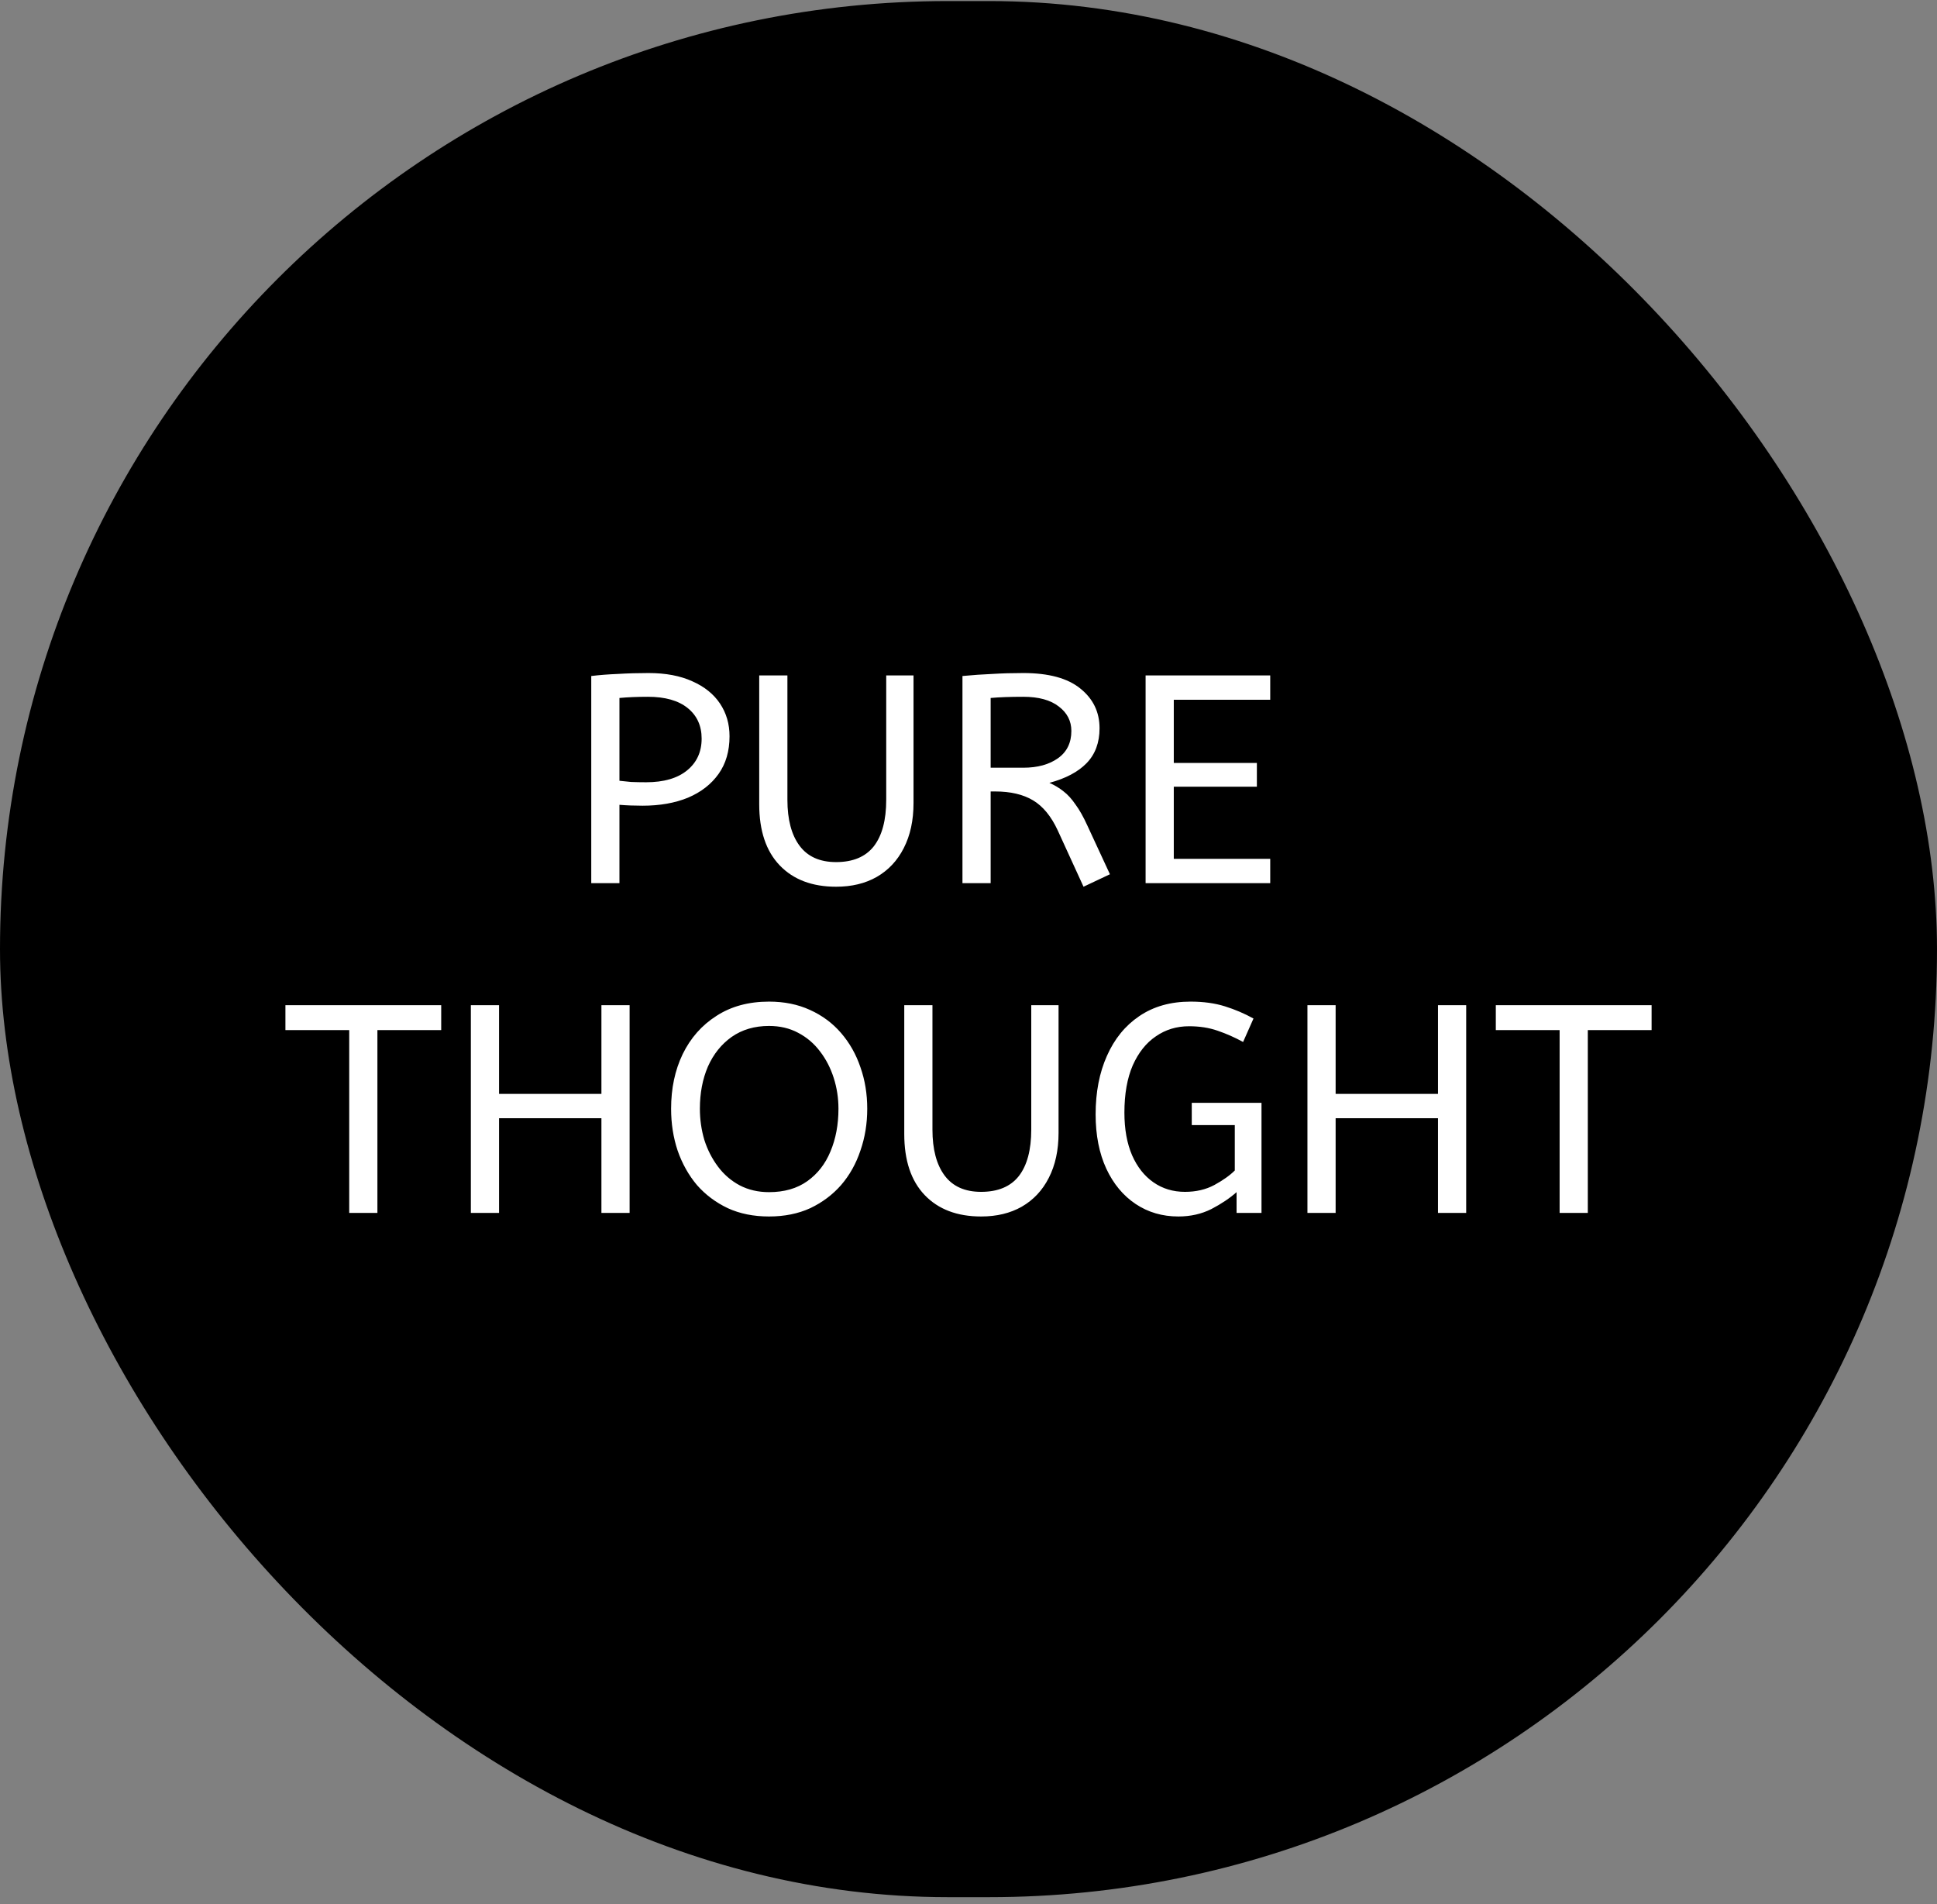
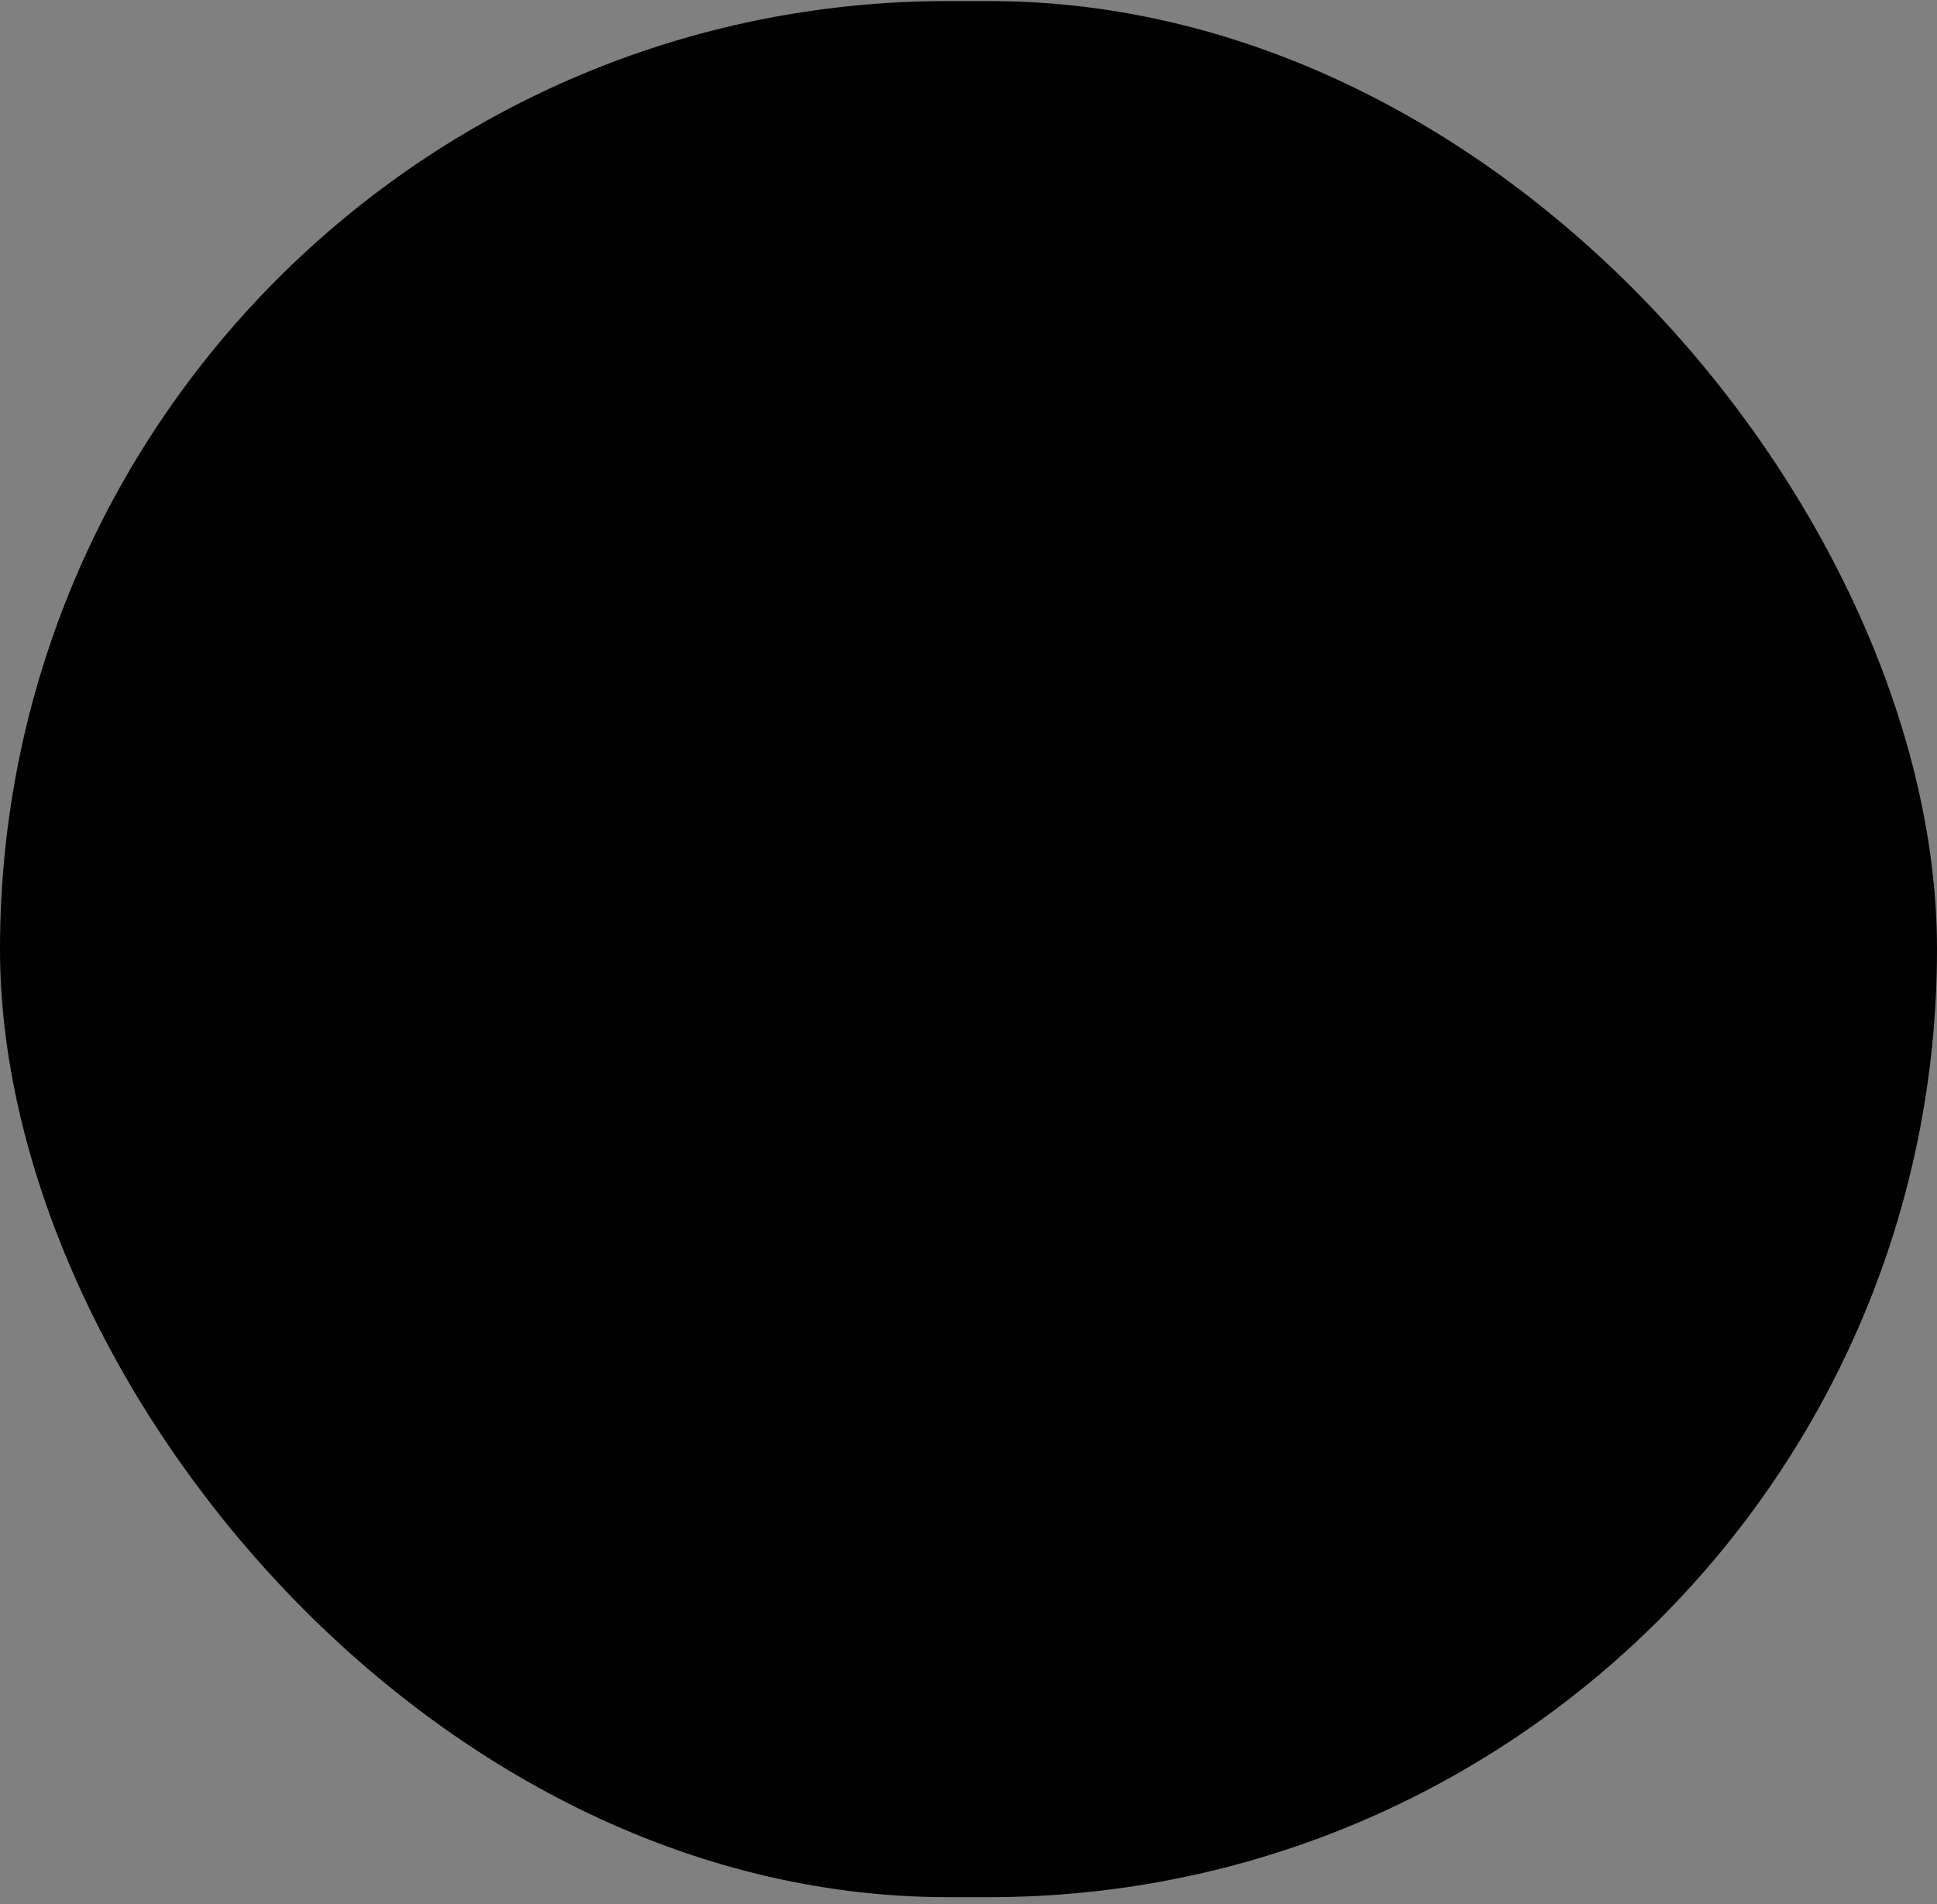
<svg xmlns="http://www.w3.org/2000/svg" width="235" height="231" viewBox="0 0 235 231" fill="none">
  <rect x="0" y="0" width="235" height="231" fill="#808080" stroke="none" />
  <rect y="0.129" width="235" height="230" rx="115" fill="black" />
-   <path d="M71.732 107.129V82.001C72.716 81.881 73.796 81.797 74.972 81.749C76.172 81.677 77.408 81.641 78.68 81.641C80.768 81.641 82.544 81.977 84.008 82.649C85.472 83.297 86.588 84.197 87.356 85.349C88.124 86.501 88.508 87.821 88.508 89.309C88.508 91.109 88.064 92.633 87.176 93.881C86.288 95.129 85.052 96.089 83.468 96.761C81.884 97.409 80.048 97.733 77.96 97.733C76.952 97.733 76.016 97.697 75.152 97.625V107.129H71.732ZM78.392 94.889C80.528 94.889 82.184 94.409 83.36 93.449C84.536 92.489 85.124 91.205 85.124 89.597C85.124 88.037 84.56 86.801 83.432 85.889C82.304 84.977 80.696 84.521 78.608 84.521C77.96 84.521 77.348 84.533 76.772 84.557C76.196 84.581 75.656 84.617 75.152 84.665V94.709C75.536 94.757 76.004 94.805 76.556 94.853C77.108 94.877 77.72 94.889 78.392 94.889ZM101.434 107.561C98.53 107.561 96.25 106.697 94.594 104.969C92.938 103.241 92.11 100.769 92.11 97.553V81.929H95.53V97.013C95.53 99.413 96.022 101.273 97.006 102.593C97.99 103.913 99.466 104.573 101.434 104.573C103.474 104.573 104.998 103.937 106.006 102.665C107.014 101.369 107.518 99.485 107.518 97.013V81.929H110.83V97.409C110.83 99.521 110.434 101.345 109.642 102.881C108.874 104.393 107.782 105.557 106.366 106.373C104.974 107.165 103.33 107.561 101.434 107.561ZM131.455 107.561L128.323 100.721C127.531 99.017 126.535 97.805 125.335 97.085C124.135 96.365 122.599 96.005 120.727 96.005H120.187V107.129H116.767V82.001C118.039 81.881 119.251 81.797 120.403 81.749C121.579 81.677 122.827 81.641 124.147 81.641C127.219 81.641 129.523 82.265 131.059 83.513C132.619 84.761 133.399 86.369 133.399 88.337C133.399 90.089 132.871 91.505 131.815 92.585C130.783 93.641 129.283 94.433 127.315 94.961C127.963 95.249 128.539 95.597 129.043 96.005C129.547 96.389 130.027 96.917 130.483 97.589C130.963 98.237 131.443 99.089 131.923 100.145L134.659 106.049L131.455 107.561ZM120.187 93.125H124.147C125.875 93.125 127.279 92.741 128.359 91.973C129.439 91.205 129.979 90.101 129.979 88.661C129.979 87.461 129.475 86.477 128.467 85.709C127.459 84.917 126.019 84.521 124.147 84.521C123.331 84.521 122.599 84.533 121.951 84.557C121.303 84.581 120.715 84.617 120.187 84.665V93.125ZM138.986 107.129V81.929H154.106V84.881H142.406V92.549H152.486V95.429H142.406V104.177H154.106V107.129H138.986ZM42.368 147.129V124.953H34.628V121.929H53.528V124.953H45.788V147.129H42.368ZM57.125 147.129V121.929H60.545V132.693H72.965V121.929H76.385V147.129H72.965V135.645H60.545V147.129H57.125ZM93.299 147.561C91.427 147.561 89.759 147.225 88.295 146.553C86.831 145.857 85.583 144.921 84.551 143.745C83.543 142.545 82.763 141.153 82.211 139.569C81.683 137.985 81.419 136.293 81.419 134.493C81.419 132.021 81.887 129.813 82.823 127.869C83.783 125.901 85.151 124.353 86.927 123.225C88.703 122.073 90.827 121.497 93.299 121.497C95.147 121.497 96.803 121.833 98.267 122.505C99.755 123.177 101.015 124.113 102.047 125.313C103.079 126.513 103.859 127.893 104.387 129.453C104.939 131.013 105.215 132.693 105.215 134.493C105.215 136.293 104.939 137.985 104.387 139.569C103.859 141.153 103.079 142.545 102.047 143.745C101.015 144.921 99.767 145.857 98.303 146.553C96.839 147.225 95.171 147.561 93.299 147.561ZM93.299 144.609C95.147 144.609 96.695 144.165 97.943 143.277C99.191 142.389 100.127 141.189 100.751 139.677C101.399 138.141 101.723 136.413 101.723 134.493C101.723 133.197 101.531 131.949 101.147 130.749C100.763 129.549 100.211 128.481 99.491 127.545C98.771 126.585 97.883 125.829 96.827 125.277C95.795 124.725 94.619 124.449 93.299 124.449C91.547 124.449 90.035 124.893 88.763 125.781C87.515 126.669 86.555 127.869 85.883 129.381C85.235 130.893 84.911 132.597 84.911 134.493C84.911 135.789 85.091 137.049 85.451 138.273C85.835 139.473 86.387 140.553 87.107 141.513C87.827 142.473 88.703 143.229 89.735 143.781C90.791 144.333 91.979 144.609 93.299 144.609ZM119.03 147.561C116.126 147.561 113.846 146.697 112.19 144.969C110.534 143.241 109.706 140.769 109.706 137.553V121.929H113.126V137.013C113.126 139.413 113.618 141.273 114.602 142.593C115.586 143.913 117.062 144.573 119.03 144.573C121.07 144.573 122.594 143.937 123.602 142.665C124.61 141.369 125.114 139.485 125.114 137.013V121.929H128.426V137.409C128.426 139.521 128.03 141.345 127.238 142.881C126.47 144.393 125.378 145.557 123.962 146.373C122.57 147.165 120.926 147.561 119.03 147.561ZM142.967 147.561C141.023 147.561 139.295 147.057 137.783 146.049C136.271 145.041 135.083 143.613 134.219 141.765C133.355 139.893 132.923 137.697 132.923 135.177C132.923 132.489 133.379 130.125 134.291 128.085C135.203 126.021 136.511 124.413 138.215 123.261C139.943 122.085 142.019 121.497 144.443 121.497C146.003 121.497 147.395 121.689 148.619 122.073C149.843 122.457 150.995 122.949 152.075 123.549L150.815 126.393C149.807 125.841 148.775 125.385 147.719 125.025C146.687 124.665 145.535 124.485 144.263 124.485C142.751 124.485 141.407 124.893 140.231 125.709C139.055 126.501 138.119 127.677 137.423 129.237C136.751 130.797 136.415 132.705 136.415 134.961C136.415 136.977 136.727 138.705 137.351 140.145C137.975 141.561 138.839 142.653 139.943 143.421C141.047 144.189 142.319 144.573 143.759 144.573C145.103 144.573 146.291 144.297 147.323 143.745C148.379 143.169 149.207 142.581 149.807 141.981V136.473H144.587V133.773H153.047V147.129H150.023V144.609C149.183 145.353 148.163 146.037 146.963 146.661C145.763 147.261 144.431 147.561 142.967 147.561ZM158.621 147.129V121.929H162.041V132.693H174.461V121.929H177.881V147.129H174.461V135.645H162.041V147.129H158.621ZM189.215 147.129V124.953H181.475V121.929H200.375V124.953H192.635V147.129H189.215Z" fill="white" />
</svg>